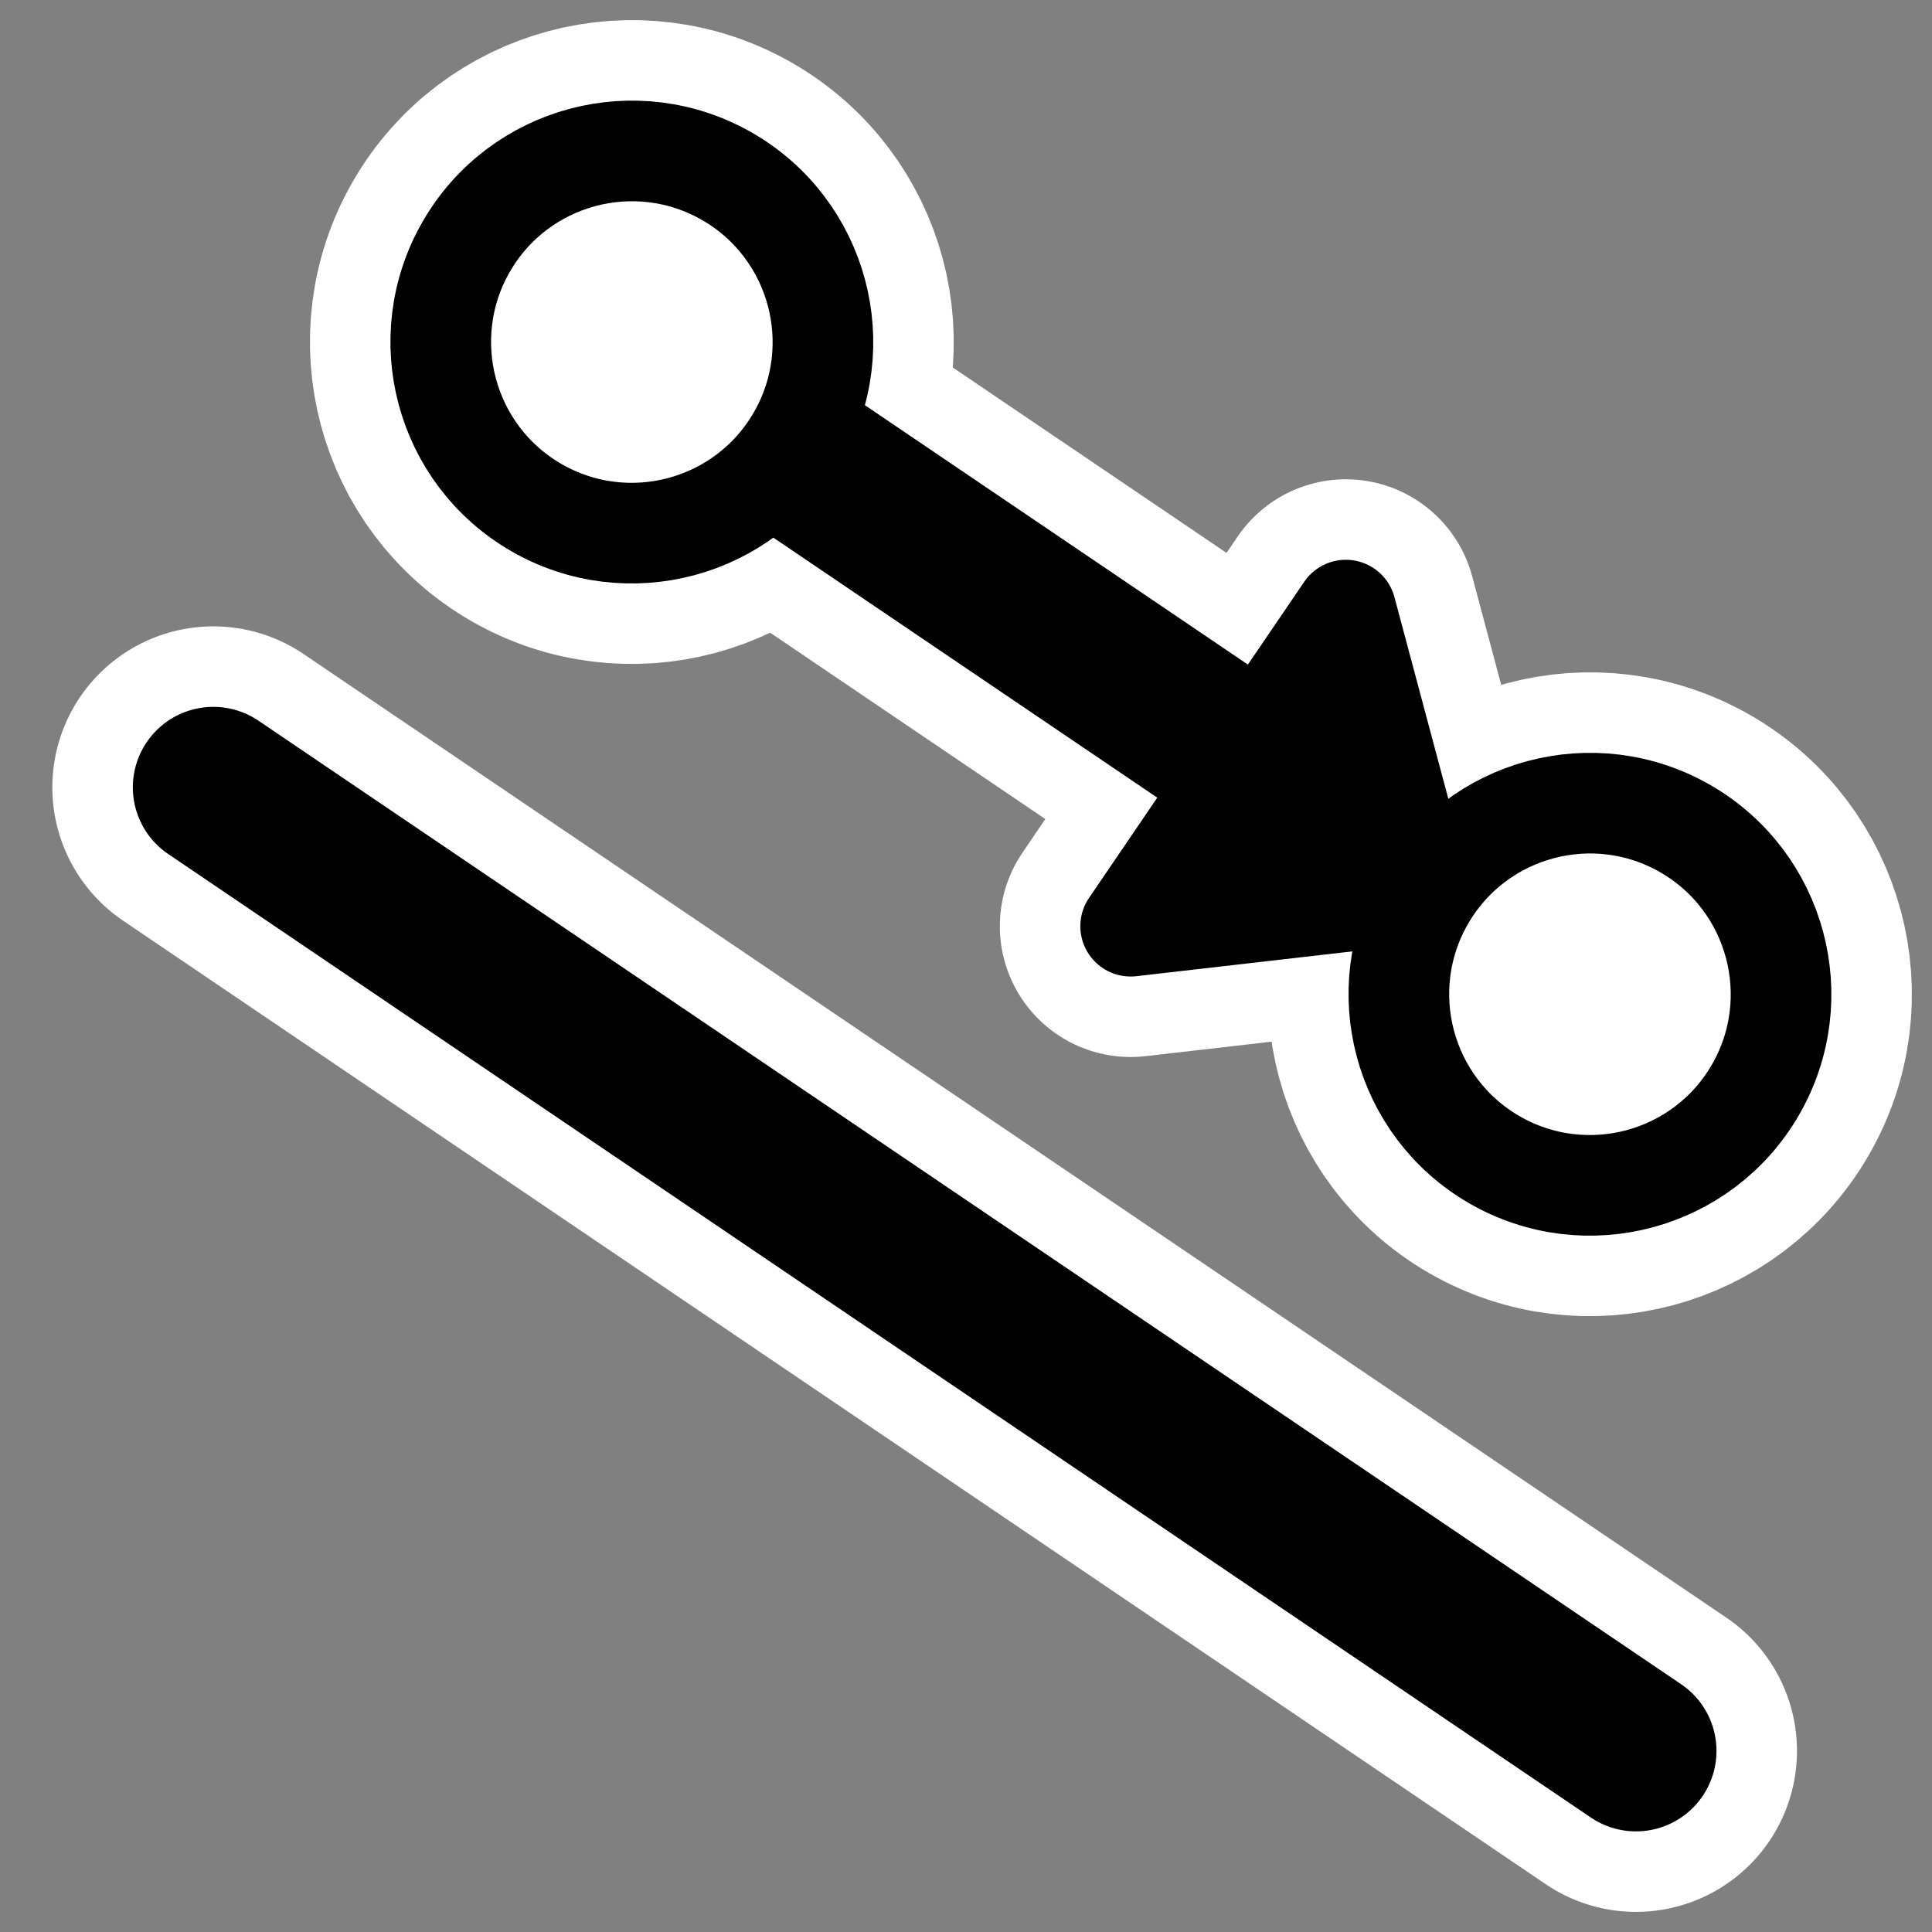
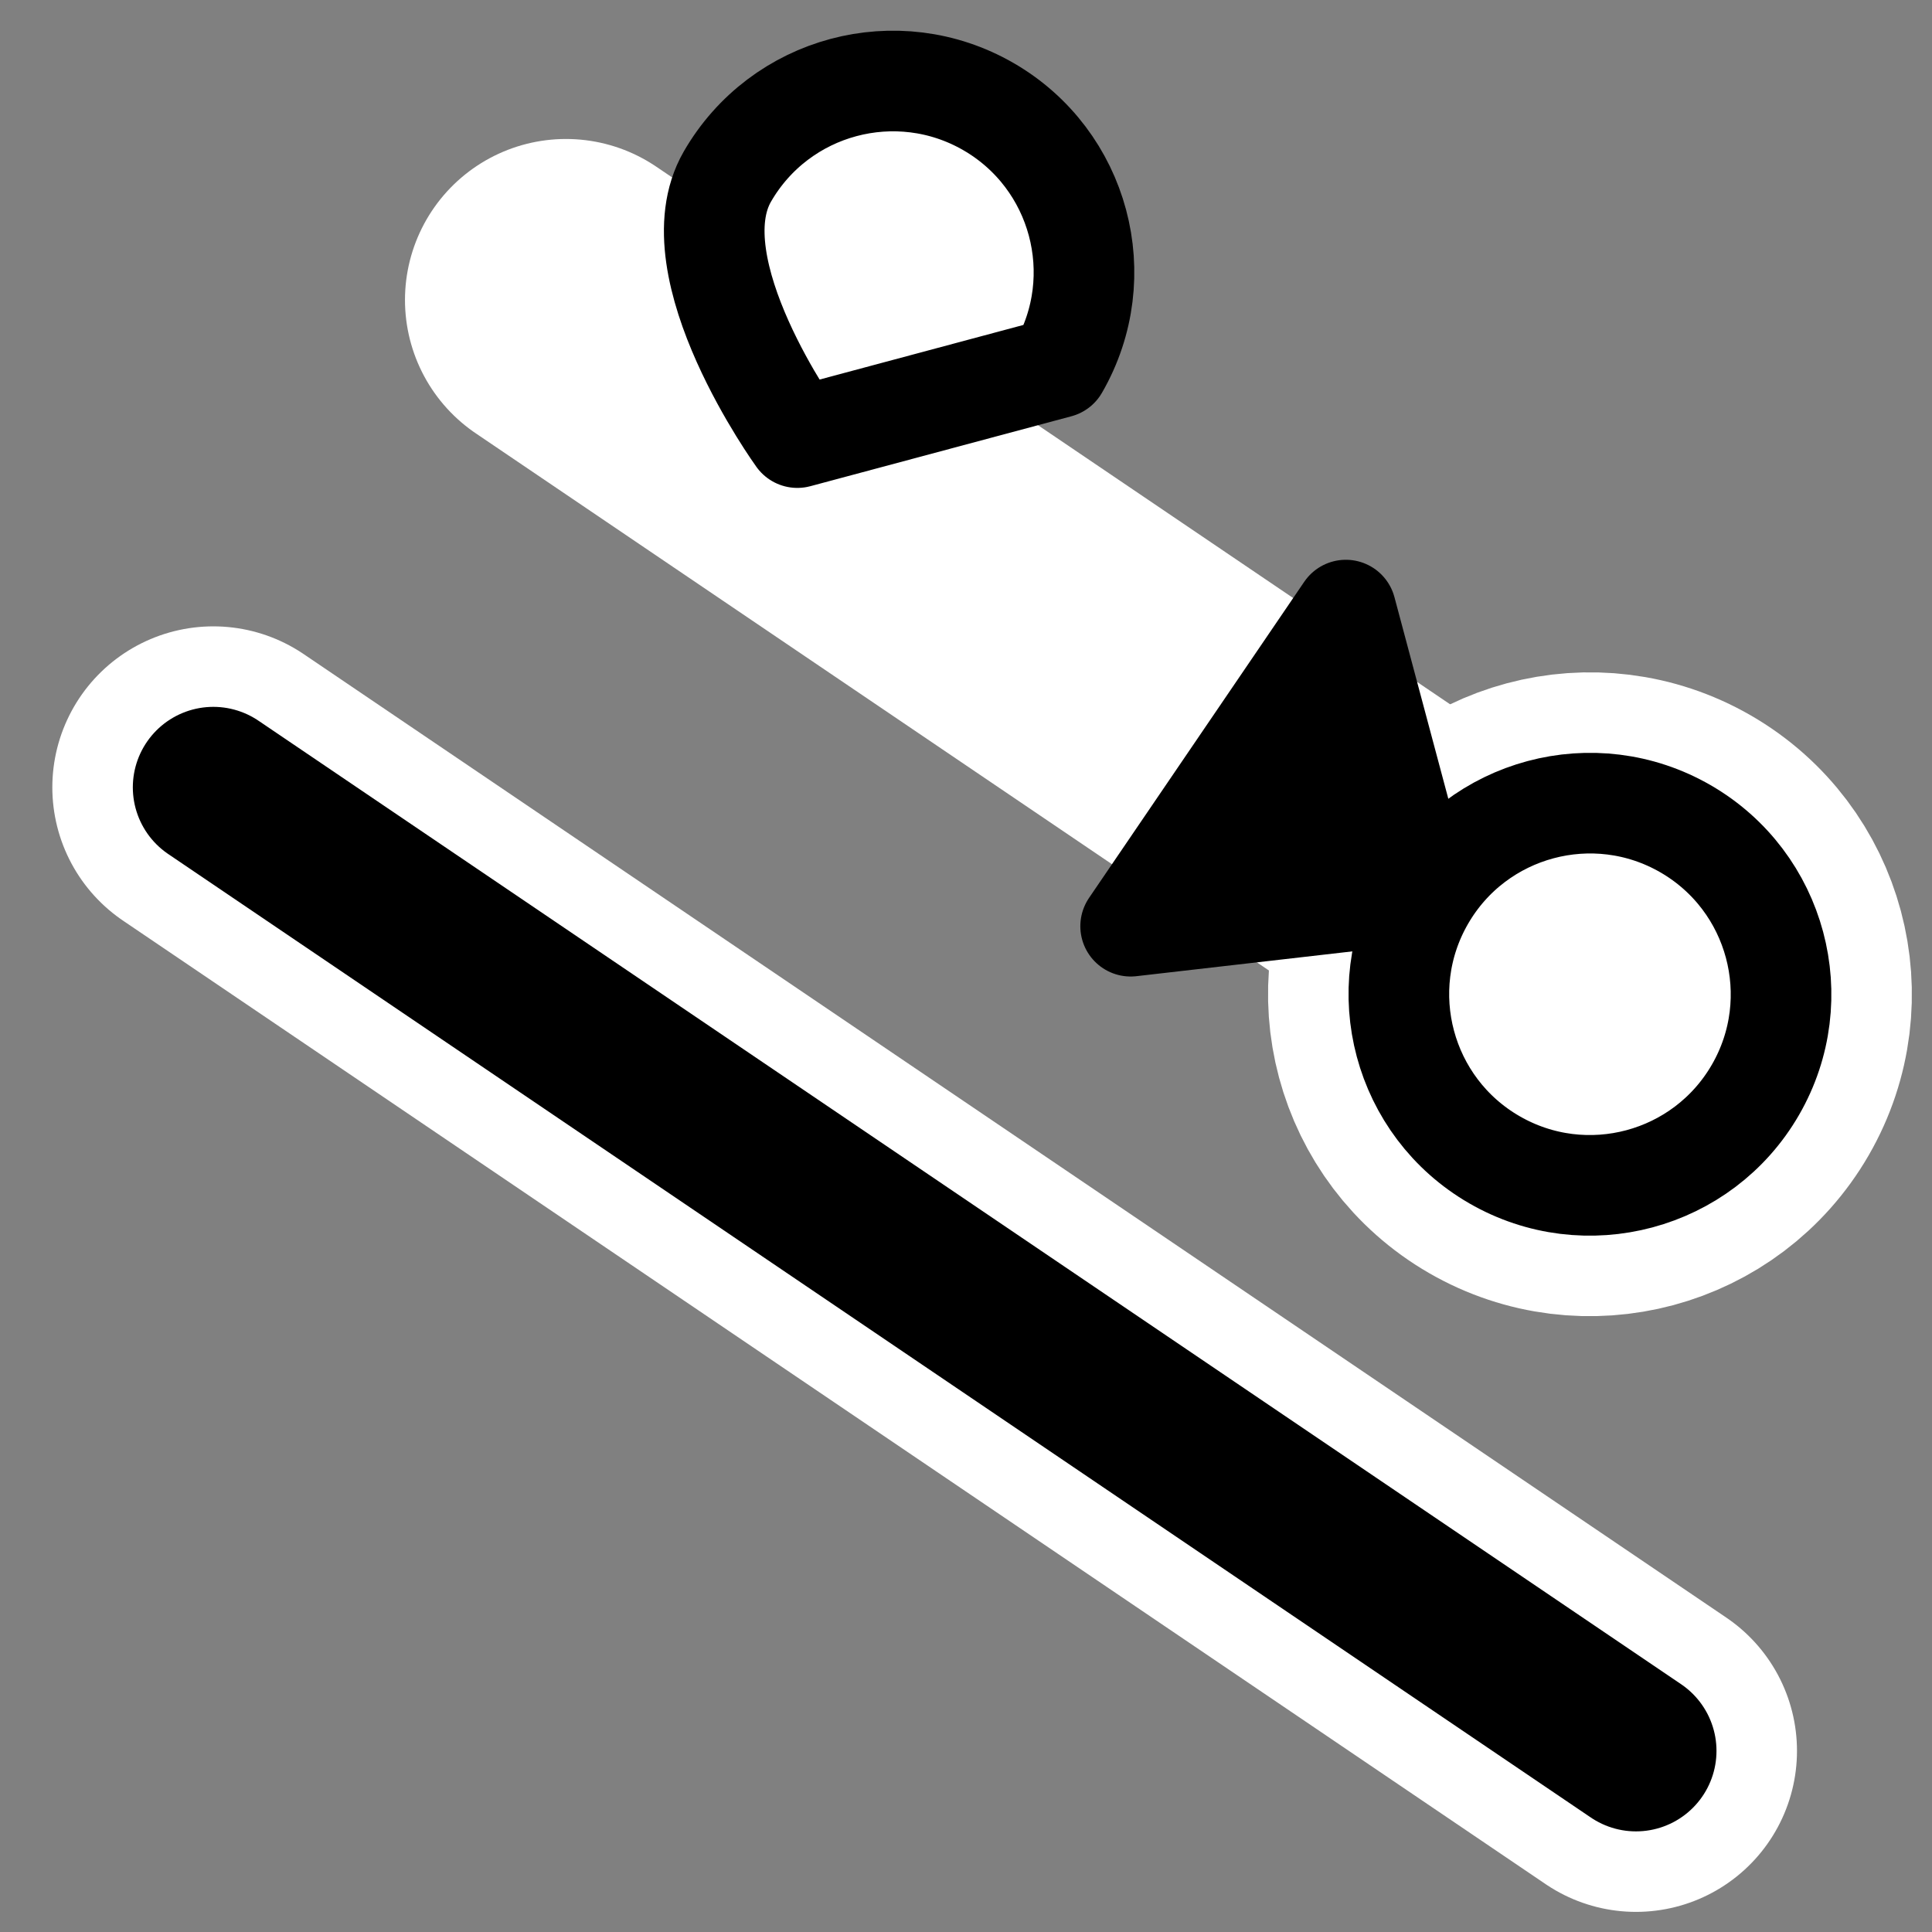
<svg xmlns="http://www.w3.org/2000/svg" xmlns:ns1="http://inkscape.sourceforge.net/DTD/sodipodi-0.dtd" _SVGFile__filename="oldscale/actions/circle.svg" ns1:version="0.32" version="1.0" viewBox="0 0 60 60">
  <rect x="0" y="0" width="60" height="60" fill="#808080" stroke="none" />
  <ns1:namedview bordercolor="#666666" borderopacity="1.0" pagecolor="#ffffff" />
  <path d="m17.577 9.316 33.686 22.814" fill="none" stroke="#fff" stroke-linecap="round" stroke-linejoin="round" stroke-width="10" />
-   <path d="m24.762 13.59c-1.638 2.837-5.27 3.81-8.107 2.172s-3.81-5.27-2.172-8.107c1.638-2.837 5.27-3.81 8.107-2.172 2.837 1.638 3.81 5.27 2.172 8.107z" color="#000000" display="block" fill="none" stroke="#fff" stroke-linecap="round" stroke-linejoin="round" stroke-width="8.125" />
-   <path d="m44.142 27.727-9.029 1.037 6.683-9.817 2.346 8.78z" color="#000000" stroke="#fff" stroke-linecap="round" stroke-linejoin="round" stroke-width="8.125" />
-   <path d="m17.577 9.316 33.686 22.814" fill="none" stroke="#000" stroke-linecap="round" stroke-linejoin="round" stroke-width="5" />
-   <path d="m24.762 13.59c-1.638 2.837-5.27 3.81-8.107 2.172s-3.81-5.27-2.172-8.107c1.638-2.837 5.27-3.81 8.107-2.172 2.837 1.638 3.81 5.27 2.172 8.107z" color="#000000" display="block" fill="#fff" stroke="#000" stroke-linecap="round" stroke-linejoin="round" stroke-width="3.125" />
+   <path d="m24.762 13.59s-3.81-5.27-2.172-8.107c1.638-2.837 5.27-3.81 8.107-2.172 2.837 1.638 3.81 5.27 2.172 8.107z" color="#000000" display="block" fill="#fff" stroke="#000" stroke-linecap="round" stroke-linejoin="round" stroke-width="3.125" />
  <g transform="translate(-5 -4)" stroke-linecap="round" stroke-linejoin="round">
    <path d="m59.517 37.845c-1.638 2.837-5.27 3.81-8.107 2.172s-3.81-5.27-2.172-8.107 5.27-3.81 8.107-2.172 3.81 5.27 2.172 8.107z" color="#000000" display="block" fill="none" stroke="#fff" stroke-width="8.125" />
    <path d="m59.517 37.845c-1.638 2.837-5.27 3.81-8.107 2.172s-3.81-5.27-2.172-8.107 5.27-3.81 8.107-2.172 3.81 5.27 2.172 8.107z" color="#000000" display="block" fill="#fff" stroke="#000" stroke-width="3.125" />
  </g>
  <path d="m44.142 27.727-9.029 1.037 6.683-9.817 2.346 8.78z" color="#000000" stroke="#000" stroke-linecap="round" stroke-linejoin="round" stroke-width="3.125" />
  <g transform="translate(1 4.375)" fill="none" stroke-linecap="round" stroke-linejoin="round">
    <path d="m5.625 20.077 44.182 29.923" stroke="#fff" stroke-width="10" />
    <path d="m5.625 20.077 44.182 29.923" stroke="#000" stroke-width="5" />
  </g>
</svg>